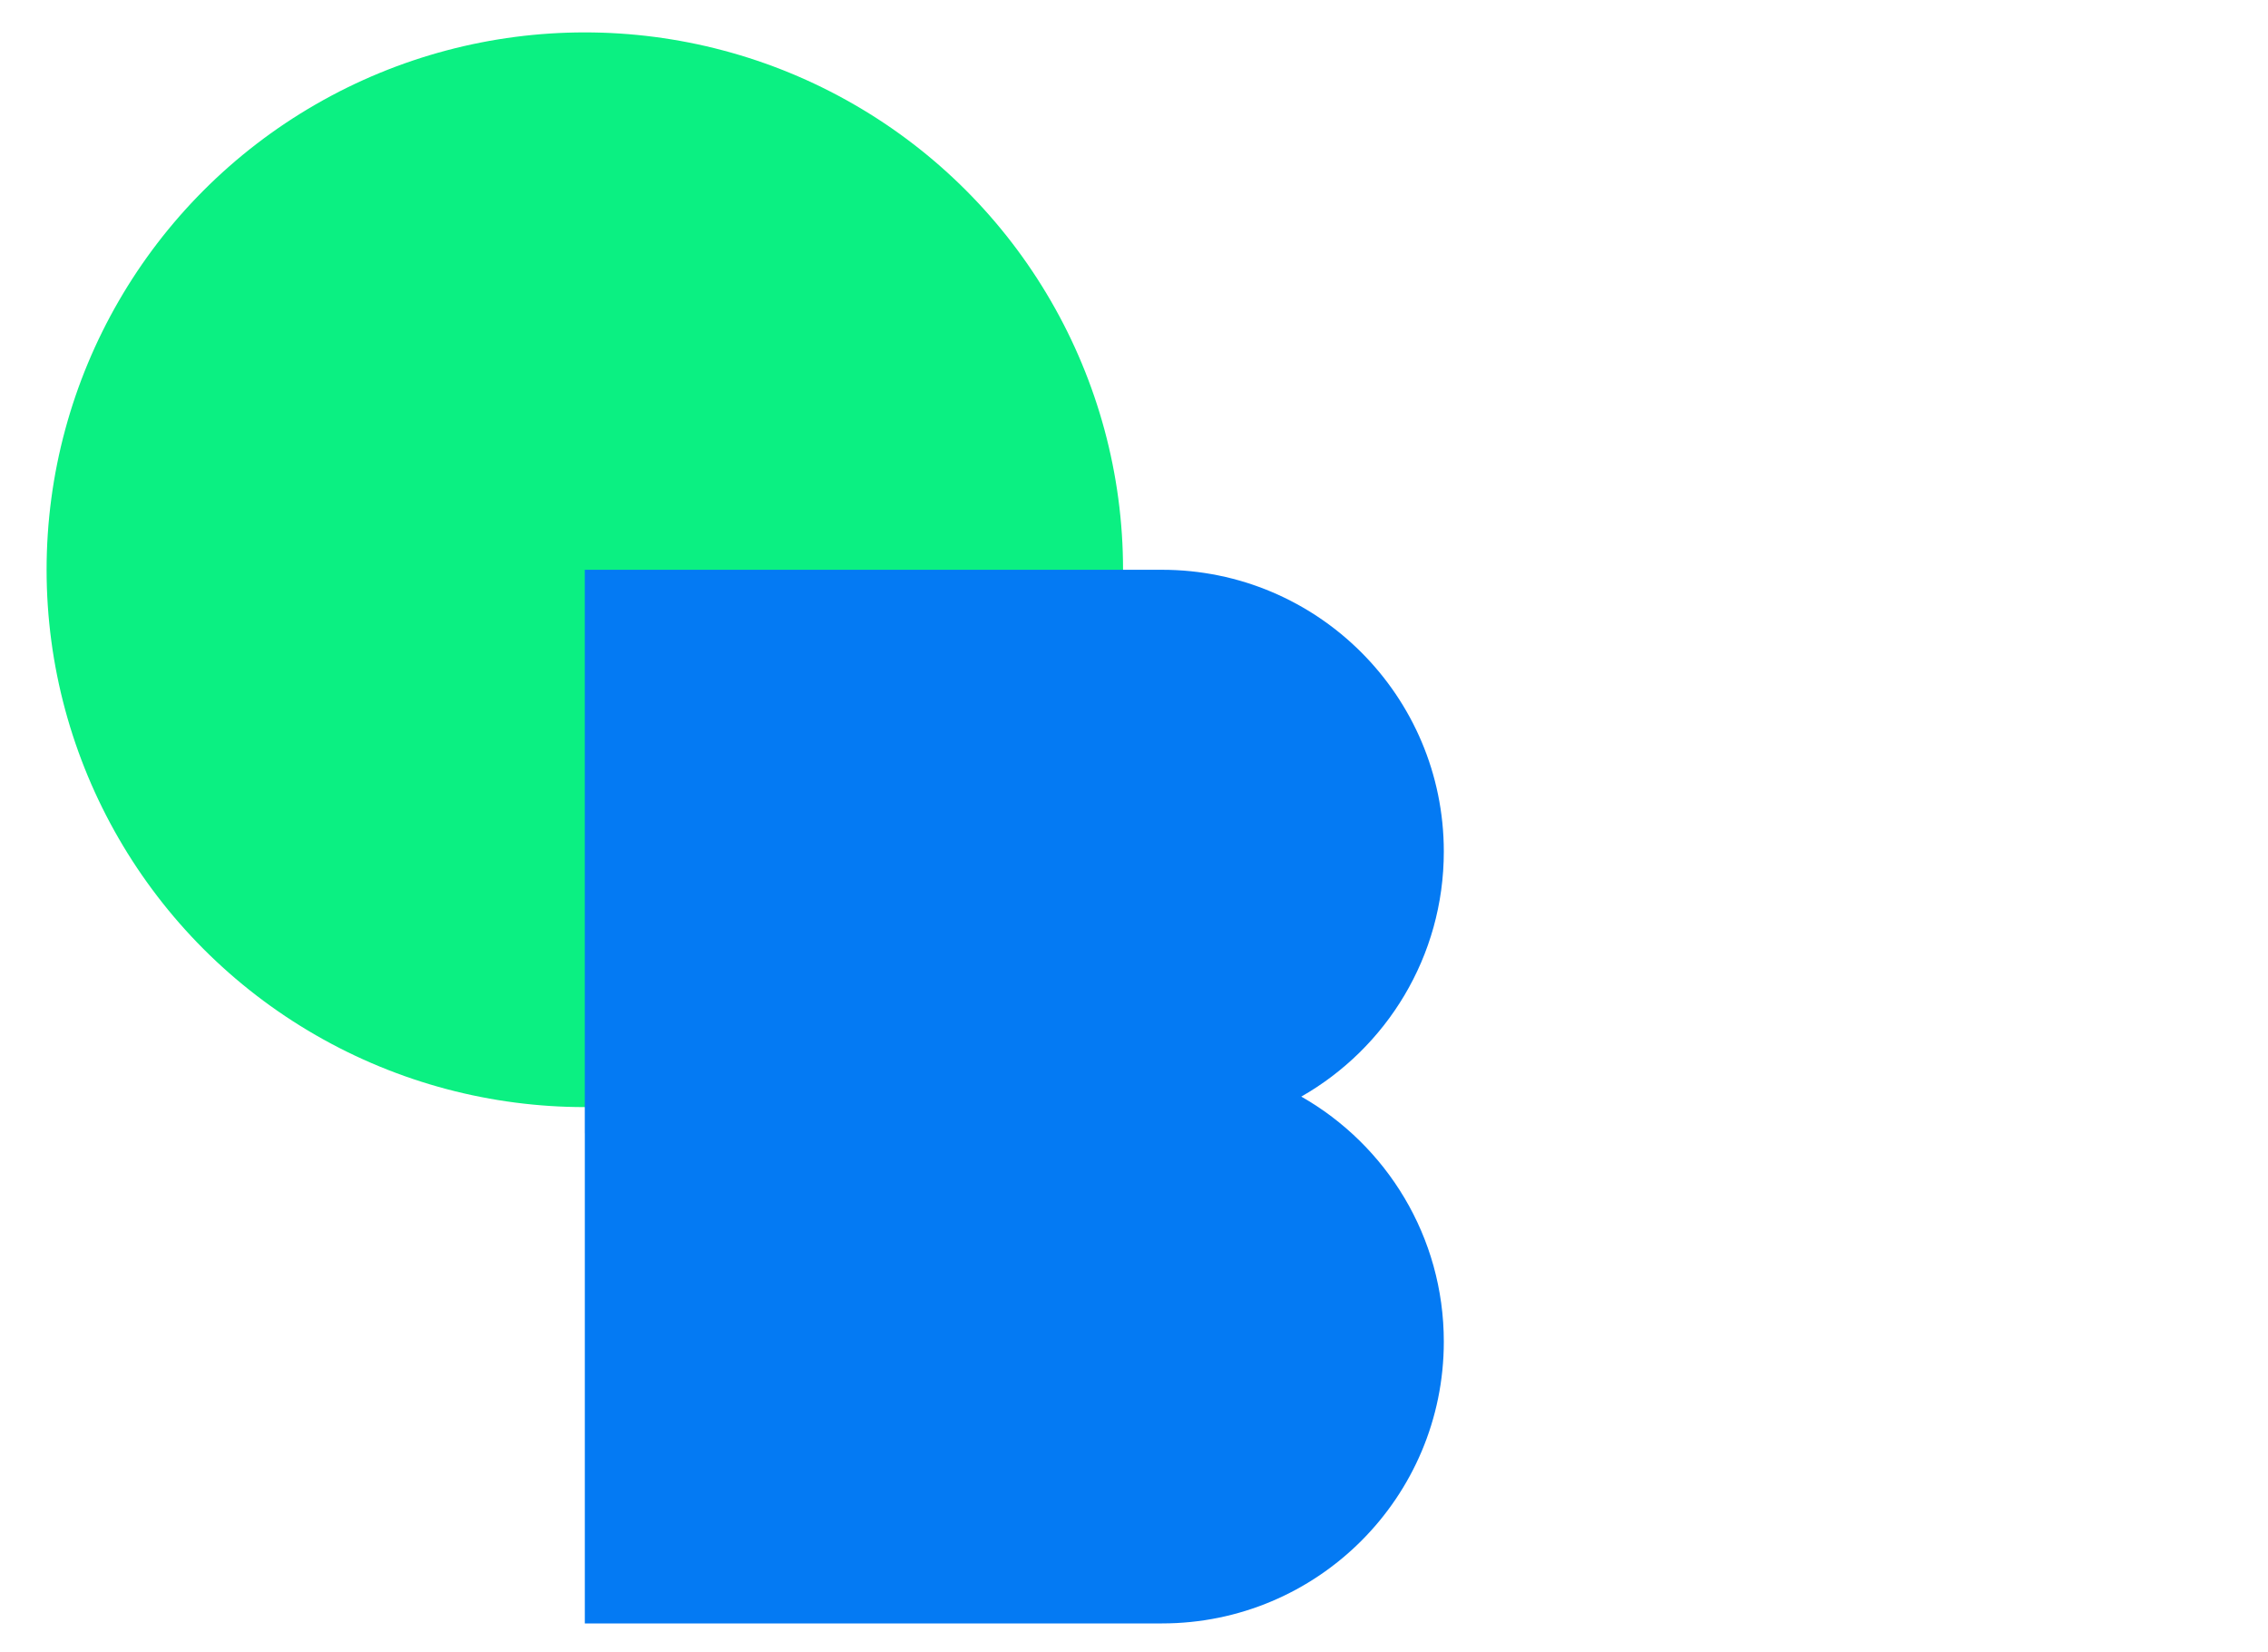
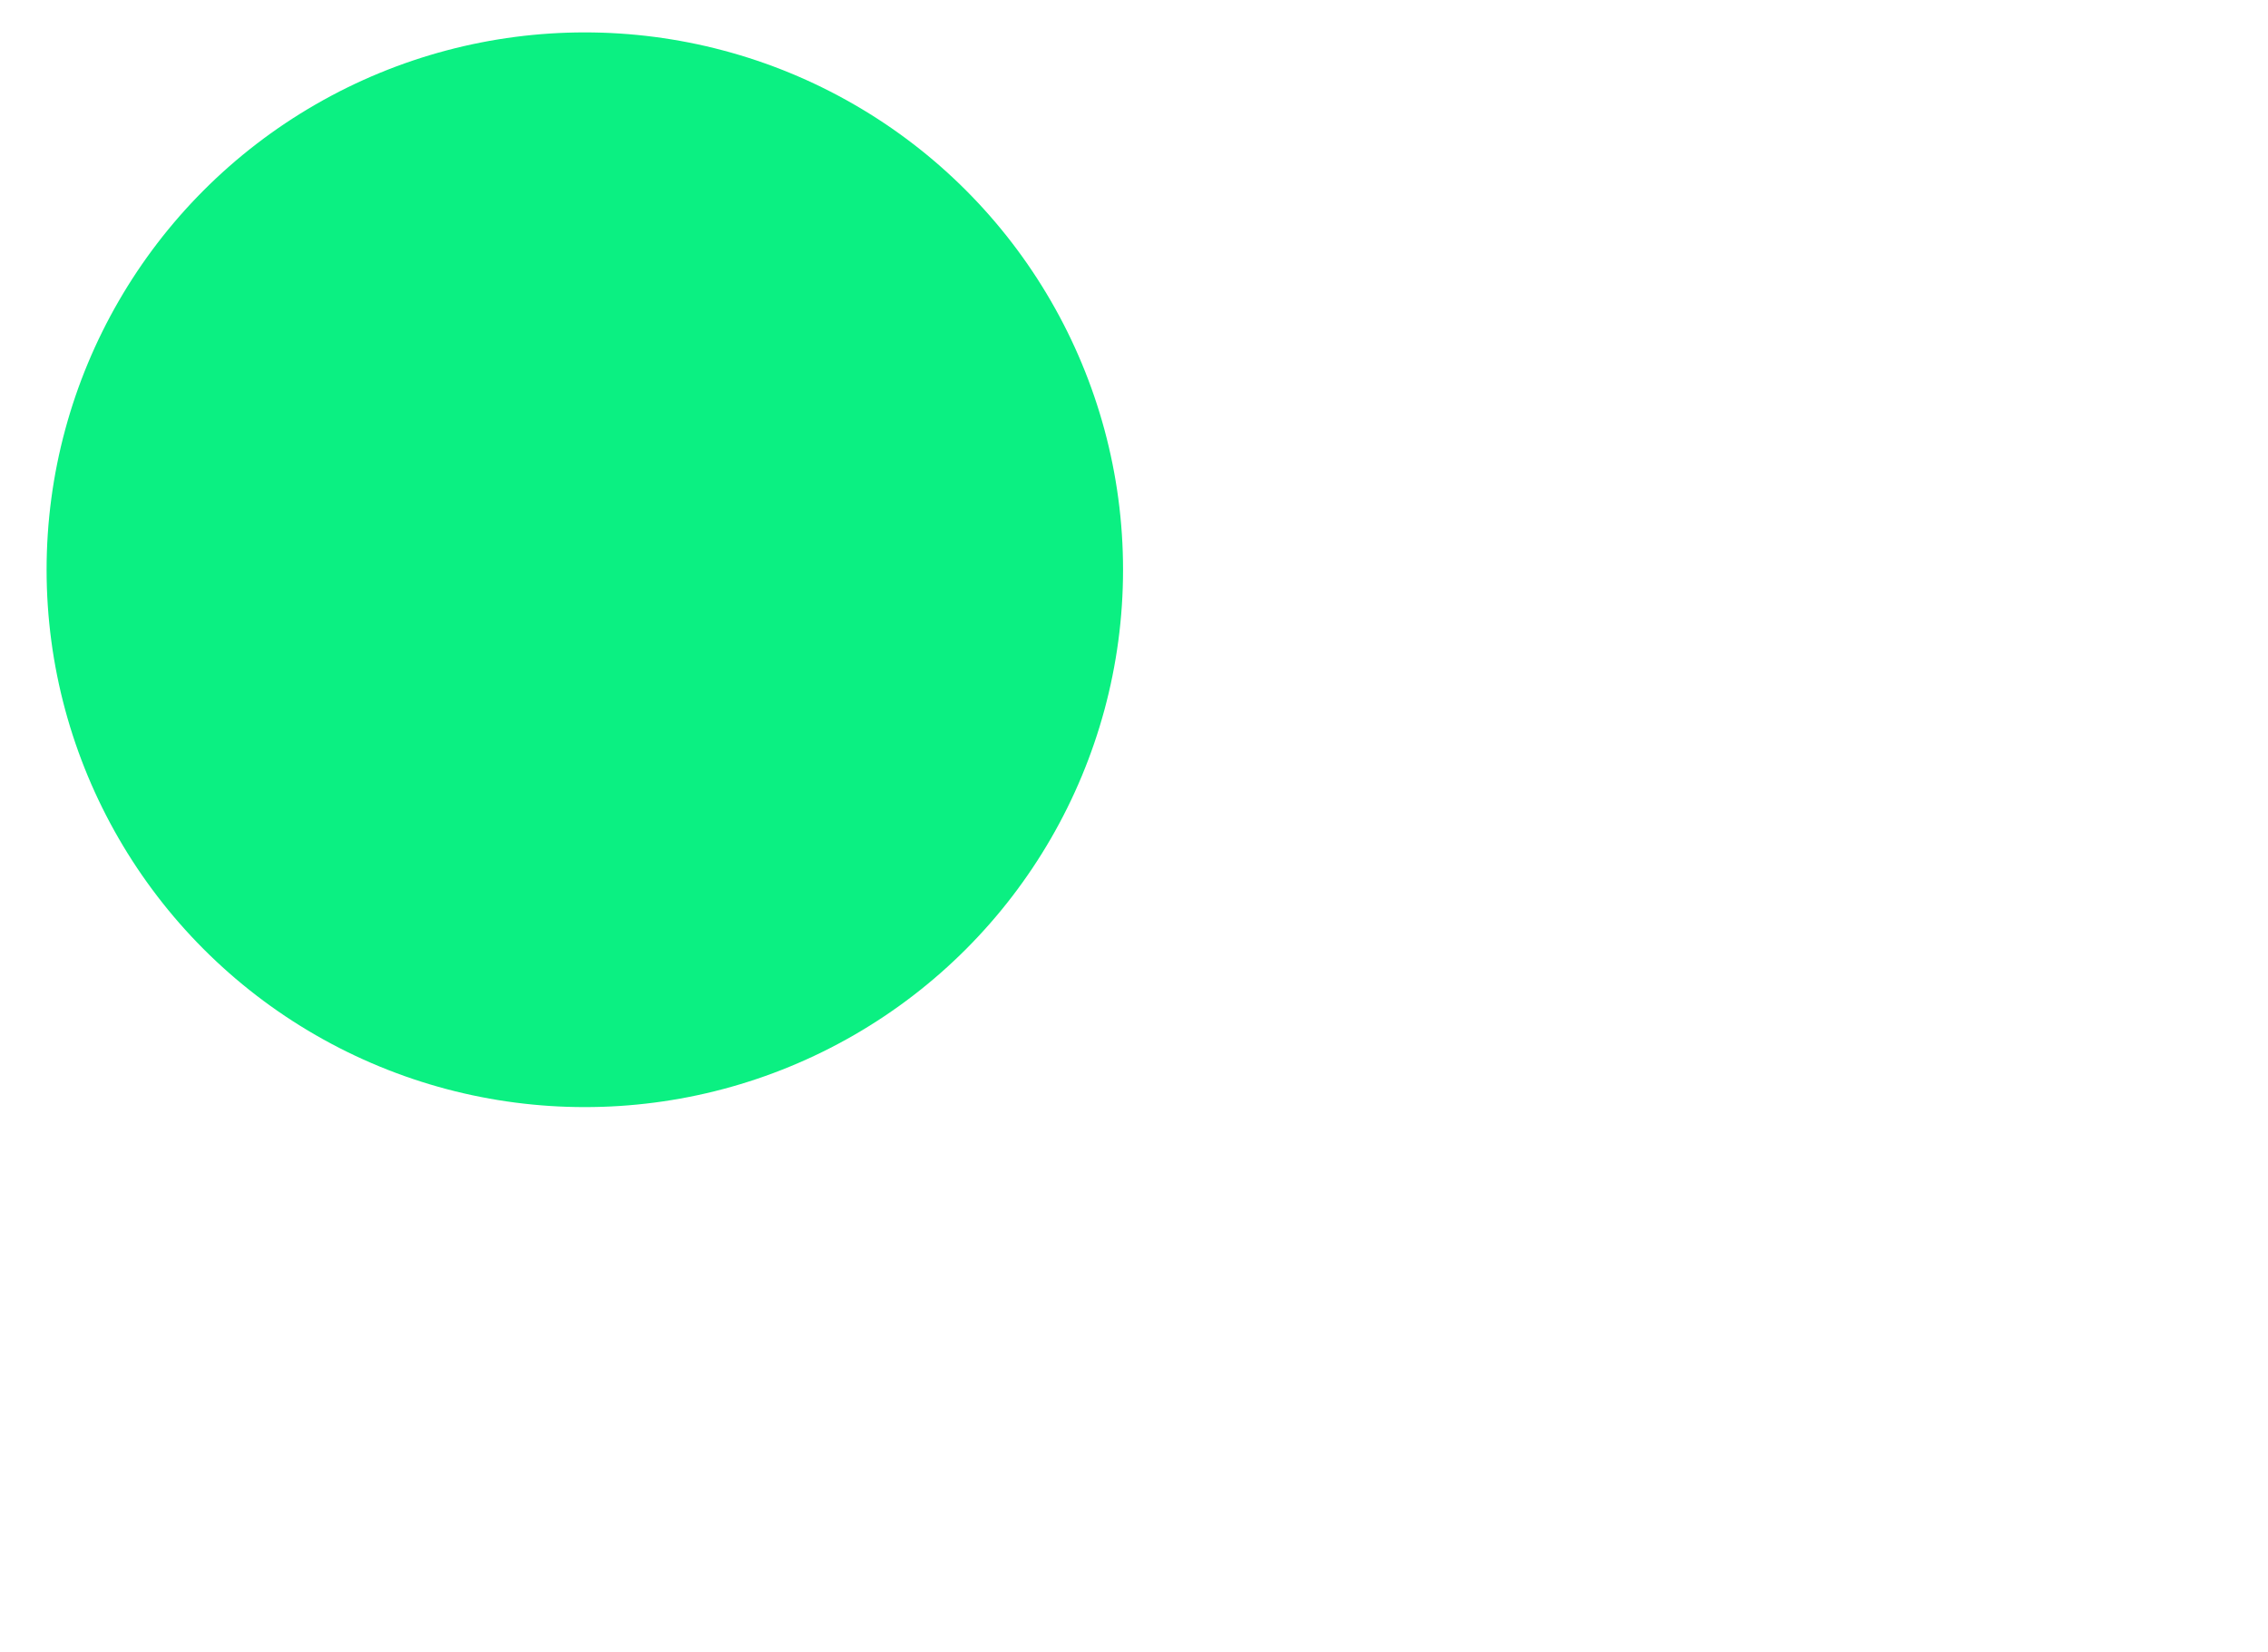
<svg xmlns="http://www.w3.org/2000/svg" viewBox="0 0 70 51" class="css-12xw6g8">
  <ellipse cx="18.05" cy="17.585" rx="16.612" ry="16.585" fill="#0BF082" />
-   <path fill-rule="evenodd" clip-rule="evenodd" d="M35.864 17.586H18.049V34.98H18.05V50.106H35.865C40.668 50.106 44.562 46.212 44.562 41.409C44.562 38.168 42.79 35.342 40.163 33.846C42.79 32.349 44.562 29.523 44.562 26.283C44.562 21.48 40.668 17.586 35.864 17.586Z" fill="#047AF3" />
</svg>